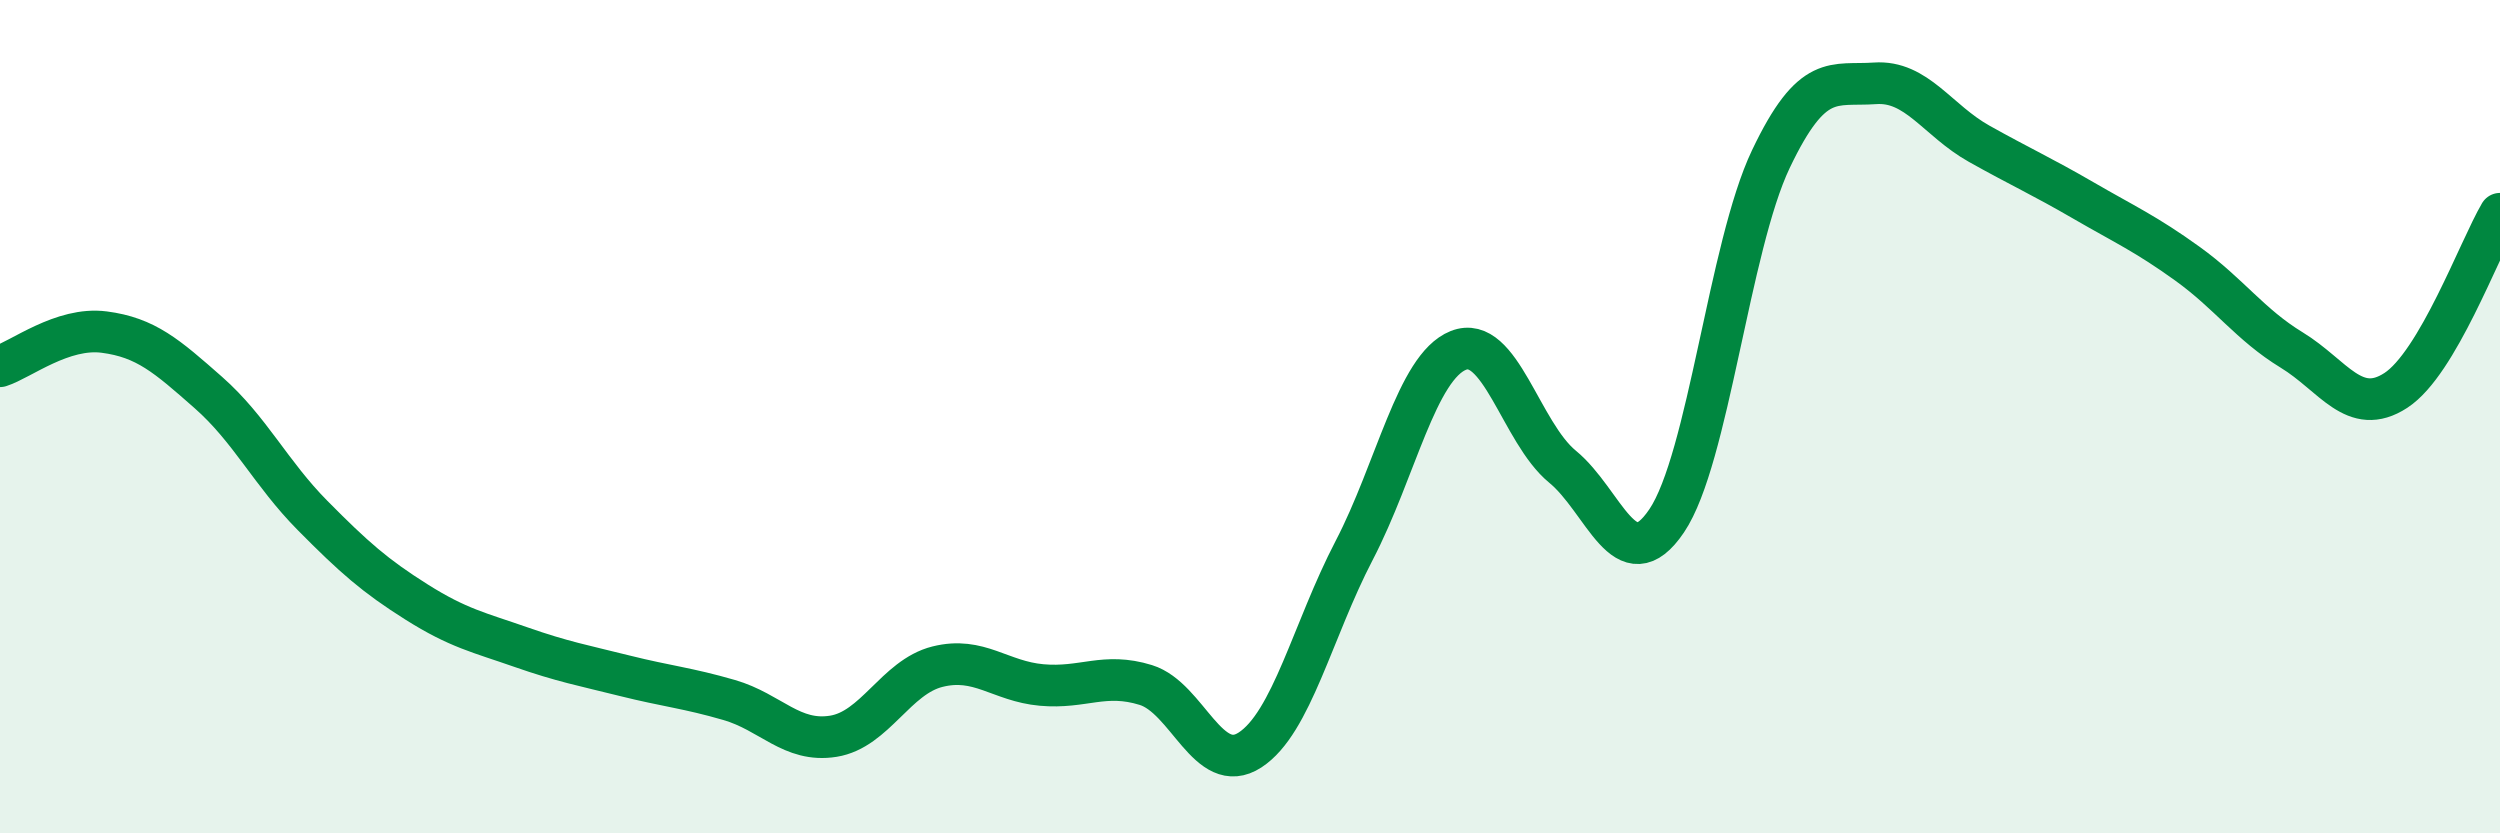
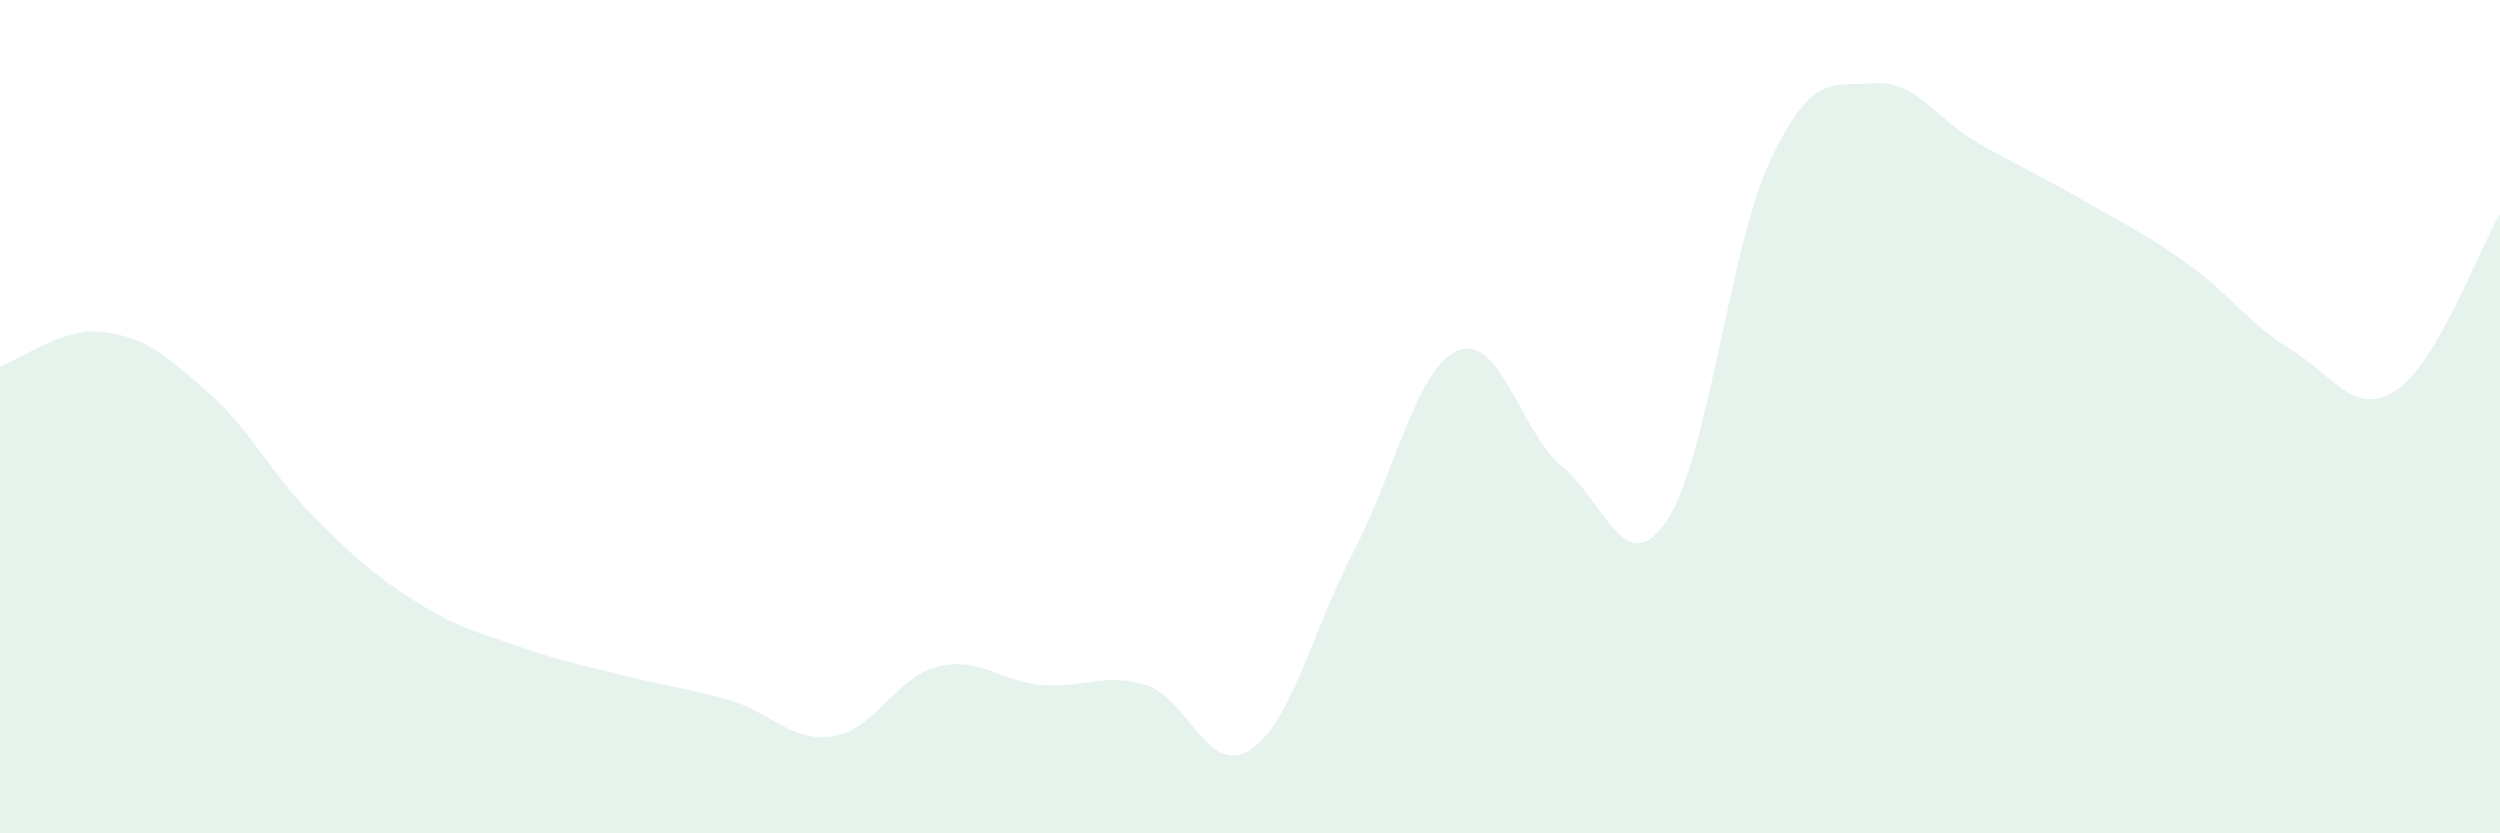
<svg xmlns="http://www.w3.org/2000/svg" width="60" height="20" viewBox="0 0 60 20">
  <path d="M 0,8.79 C 0.5,8.63 1.5,7.84 2.5,7.97 C 3.5,8.1 4,8.54 5,9.42 C 6,10.3 6.5,11.36 7.5,12.37 C 8.5,13.38 9,13.82 10,14.45 C 11,15.08 11.5,15.18 12.5,15.53 C 13.5,15.88 14,15.97 15,16.22 C 16,16.47 16.5,16.51 17.5,16.8 C 18.5,17.09 19,17.83 20,17.67 C 21,17.51 21.5,16.25 22.5,16 C 23.5,15.75 24,16.35 25,16.44 C 26,16.53 26.5,16.13 27.5,16.44 C 28.5,16.75 29,18.65 30,18 C 31,17.35 31.5,15.13 32.5,13.21 C 33.5,11.29 34,8.81 35,8.41 C 36,8.01 36.5,10.38 37.5,11.2 C 38.5,12.02 39,13.98 40,12.5 C 41,11.02 41.5,5.92 42.5,3.82 C 43.5,1.72 44,2.07 45,2 C 46,1.93 46.5,2.89 47.5,3.45 C 48.5,4.01 49,4.23 50,4.81 C 51,5.39 51.5,5.61 52.5,6.33 C 53.5,7.05 54,7.79 55,8.4 C 56,9.01 56.5,10.02 57.5,9.37 C 58.5,8.72 59.5,5.98 60,5.13L60 20L0 20Z" fill="#008740" opacity="0.1" stroke-linecap="round" stroke-linejoin="round" />
-   <path d="M 0,8.79 C 0.5,8.63 1.5,7.84 2.5,7.97 C 3.5,8.1 4,8.54 5,9.42 C 6,10.3 6.5,11.36 7.5,12.37 C 8.5,13.38 9,13.82 10,14.45 C 11,15.08 11.5,15.18 12.5,15.53 C 13.5,15.88 14,15.97 15,16.22 C 16,16.47 16.5,16.51 17.5,16.8 C 18.5,17.09 19,17.83 20,17.67 C 21,17.51 21.5,16.25 22.5,16 C 23.5,15.75 24,16.35 25,16.44 C 26,16.53 26.5,16.13 27.5,16.44 C 28.5,16.75 29,18.65 30,18 C 31,17.35 31.5,15.13 32.5,13.21 C 33.5,11.29 34,8.81 35,8.41 C 36,8.01 36.5,10.38 37.5,11.2 C 38.5,12.02 39,13.98 40,12.5 C 41,11.02 41.5,5.92 42.5,3.82 C 43.5,1.72 44,2.07 45,2 C 46,1.93 46.5,2.89 47.5,3.45 C 48.5,4.01 49,4.23 50,4.81 C 51,5.39 51.5,5.61 52.5,6.33 C 53.5,7.05 54,7.79 55,8.4 C 56,9.01 56.5,10.02 57.5,9.37 C 58.5,8.72 59.5,5.98 60,5.13" stroke="#008740" stroke-width="1" fill="none" stroke-linecap="round" stroke-linejoin="round" />
</svg>